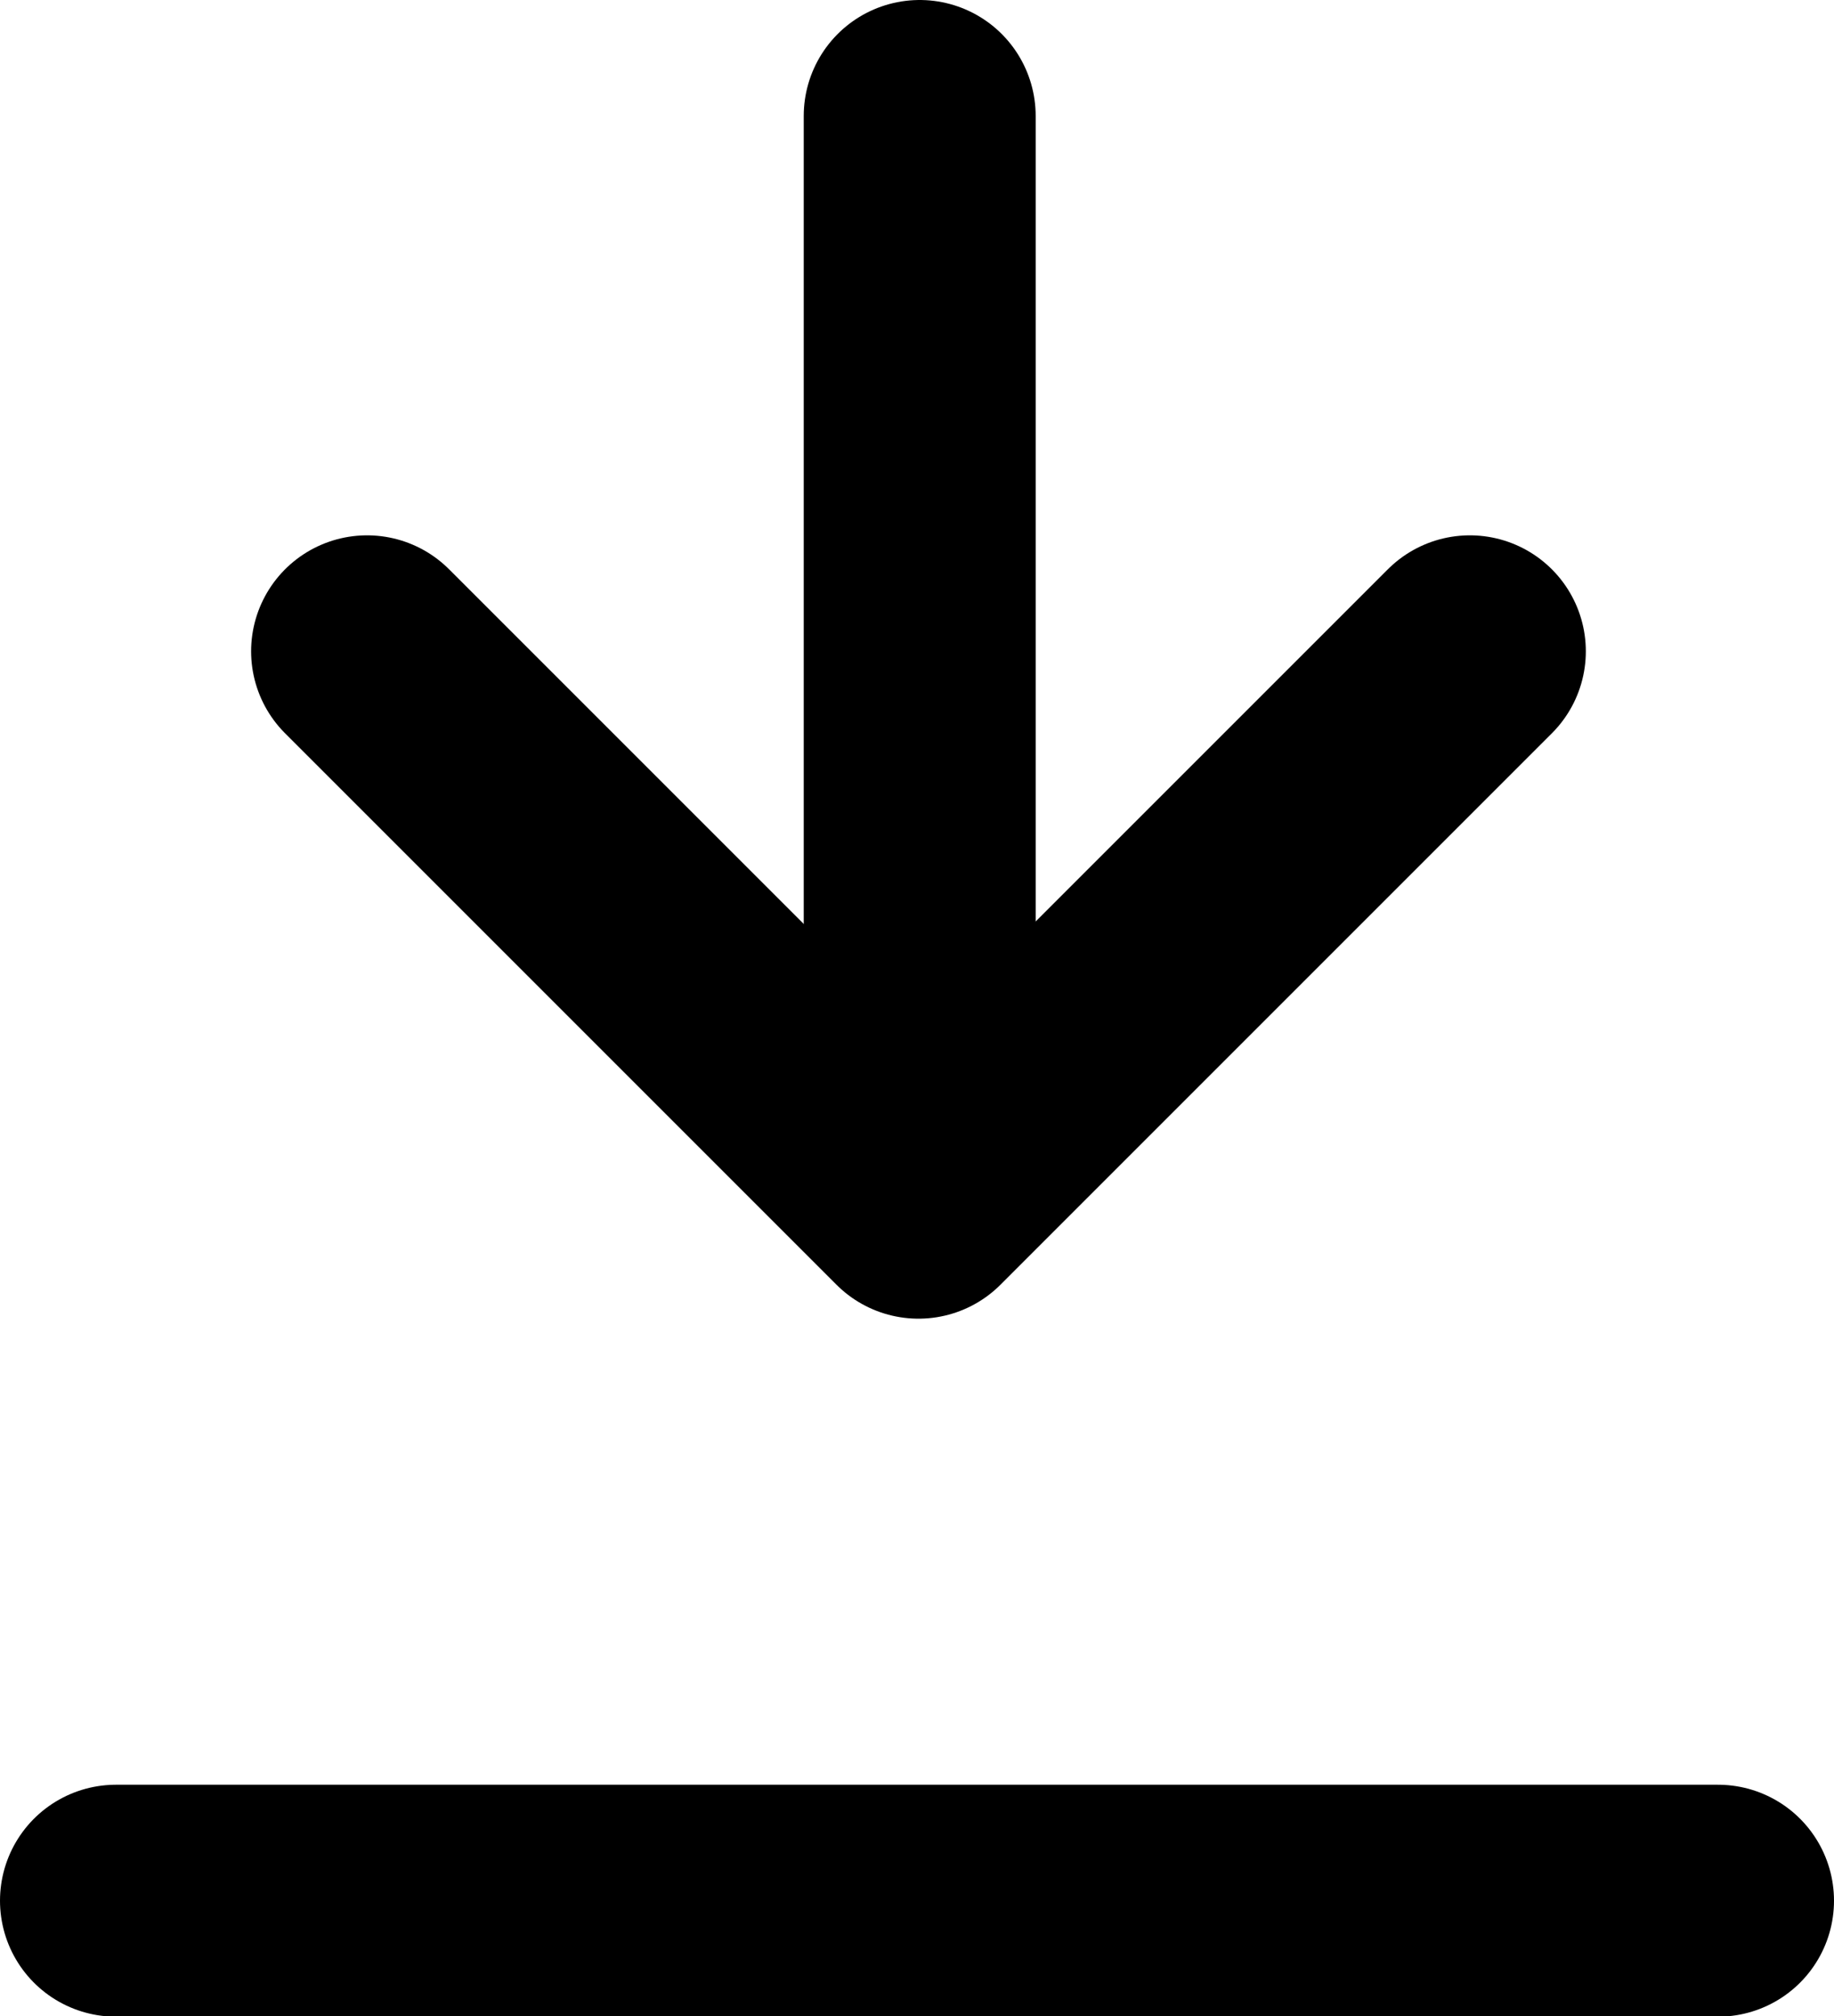
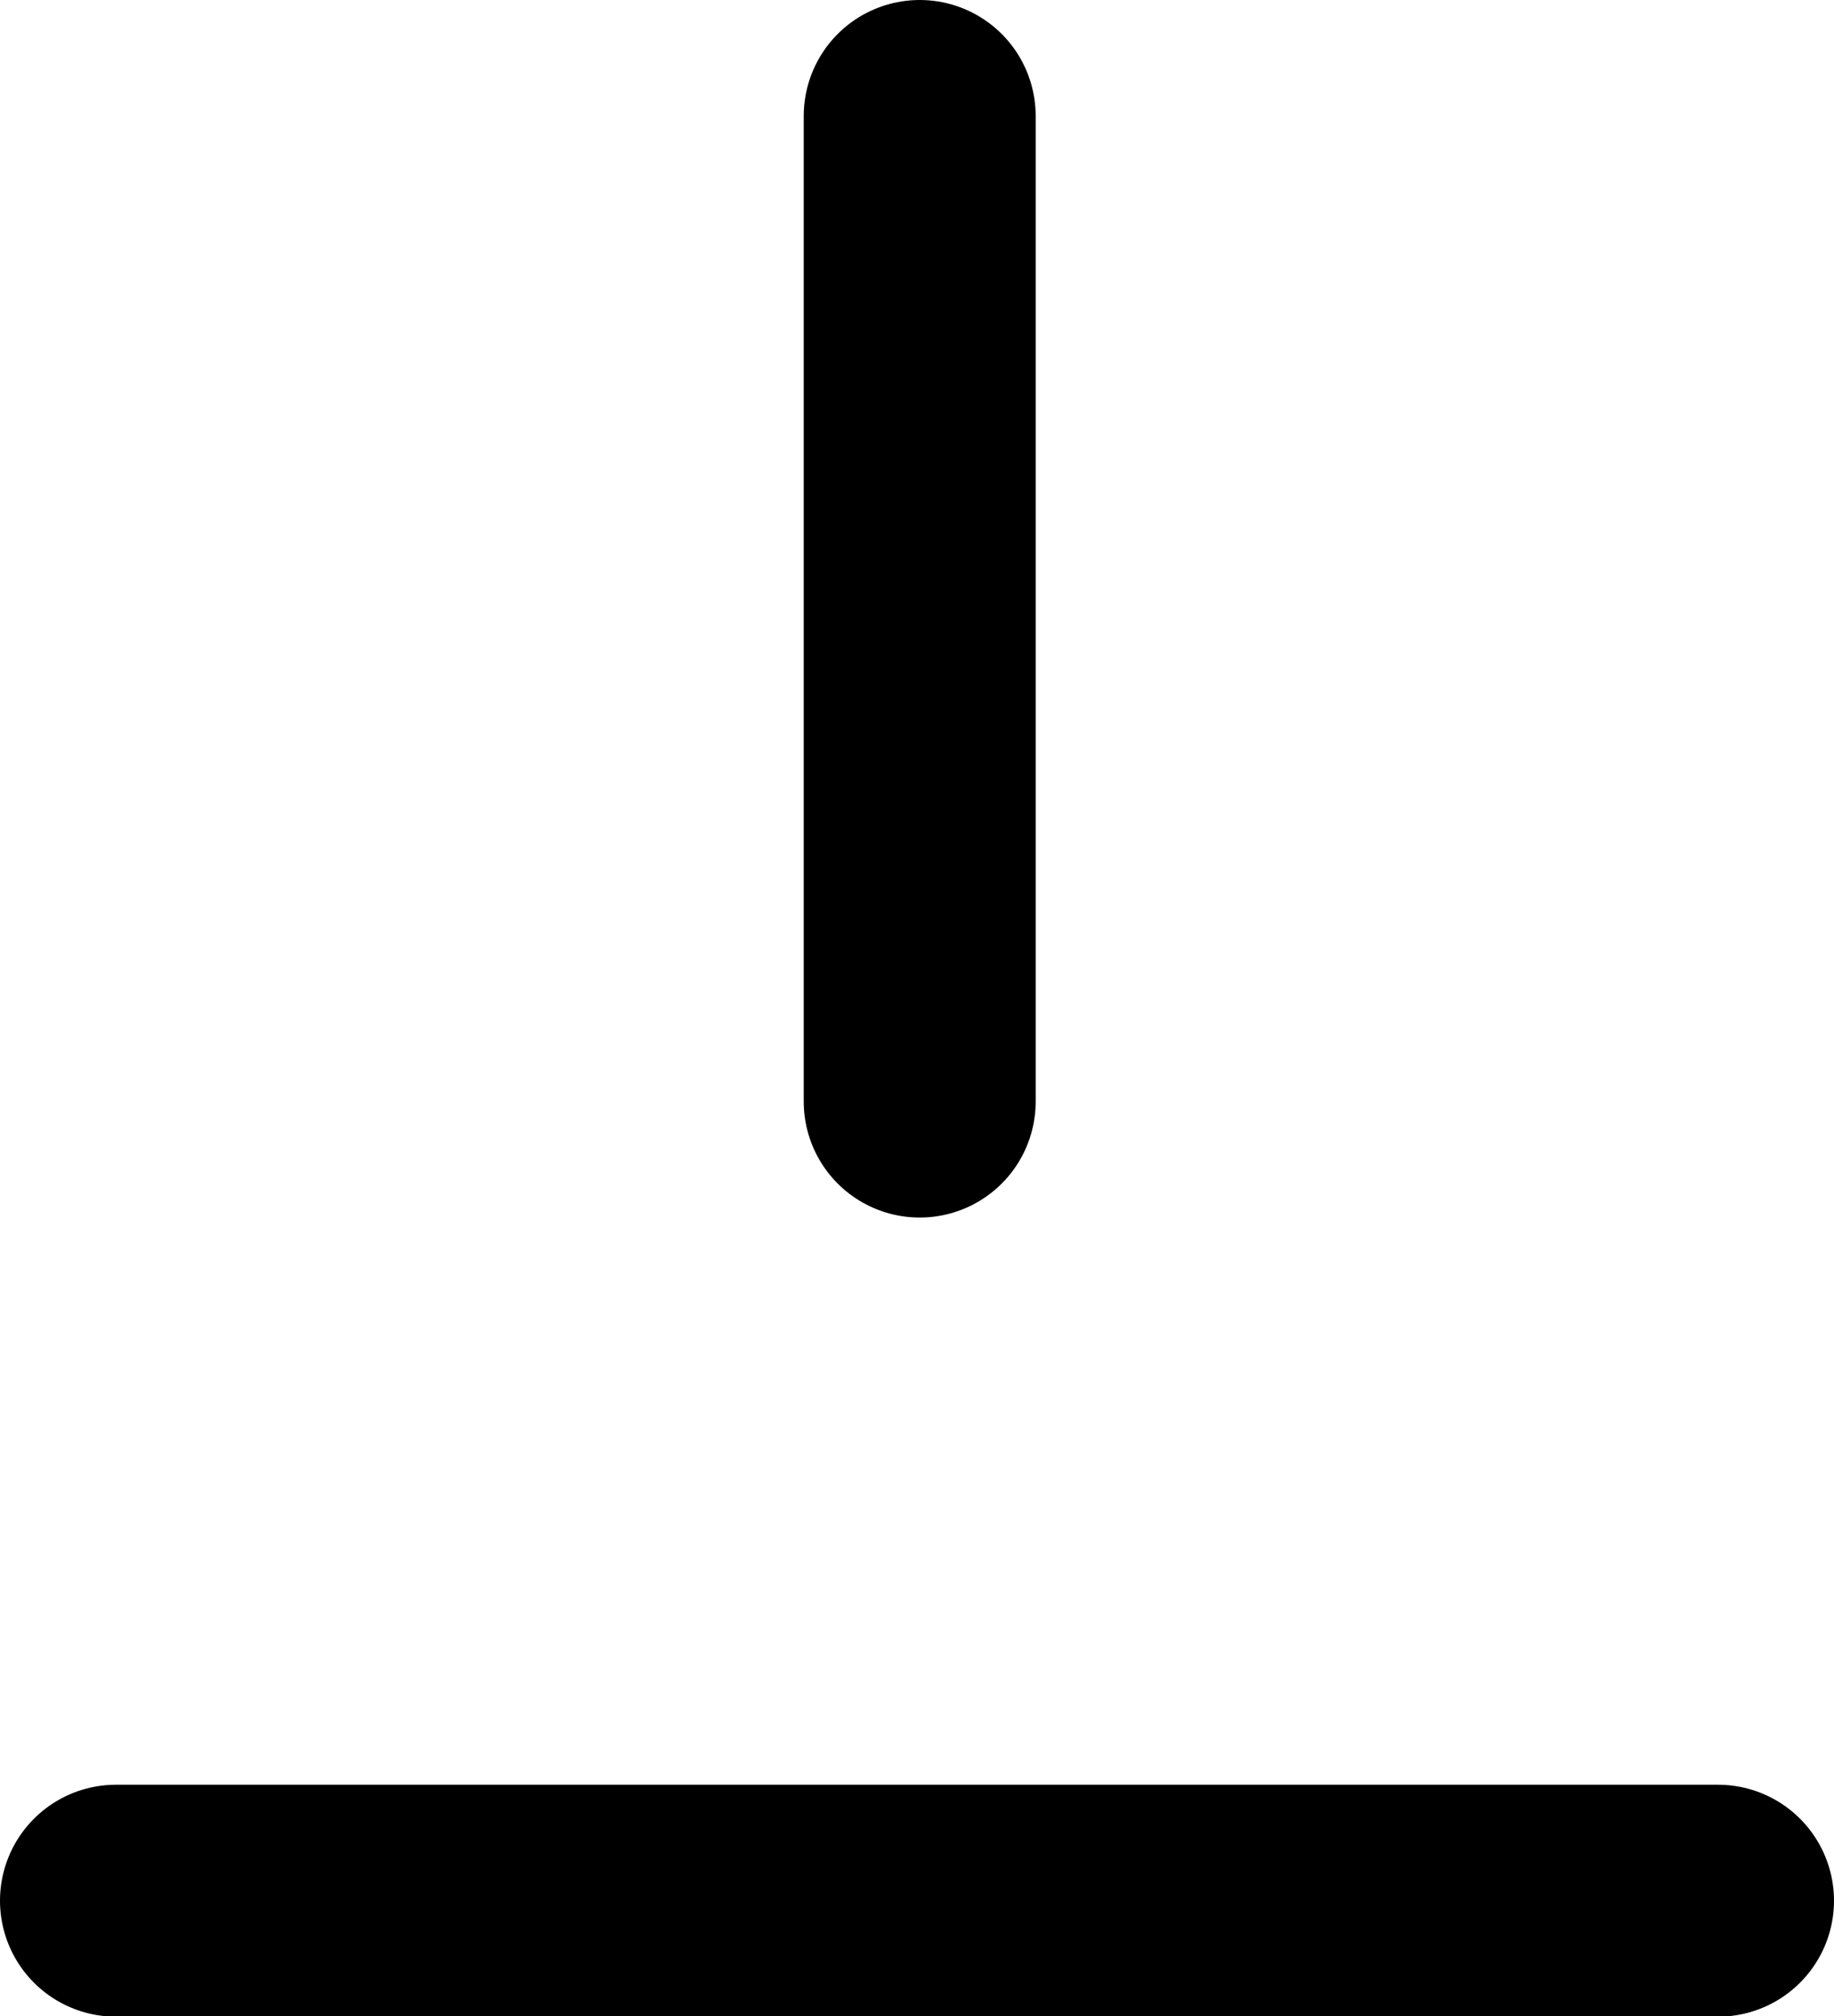
<svg xmlns="http://www.w3.org/2000/svg" width="11.861" height="13.039" viewBox="0 0 11.861 13.039">
  <g fill="none" stroke="currentColor" stroke-linecap="round" stroke-linejoin="round" stroke-width="1.5">
-     <path data-name="Path 96" d="M9.506 4.212 5.94 7.778 2.374 4.212" />
    <path data-name="Path 97" d="M5.948 7.124V.75" />
    <path data-name="Path 173" d="M.75 12.292h10.361" />
  </g>
</svg>